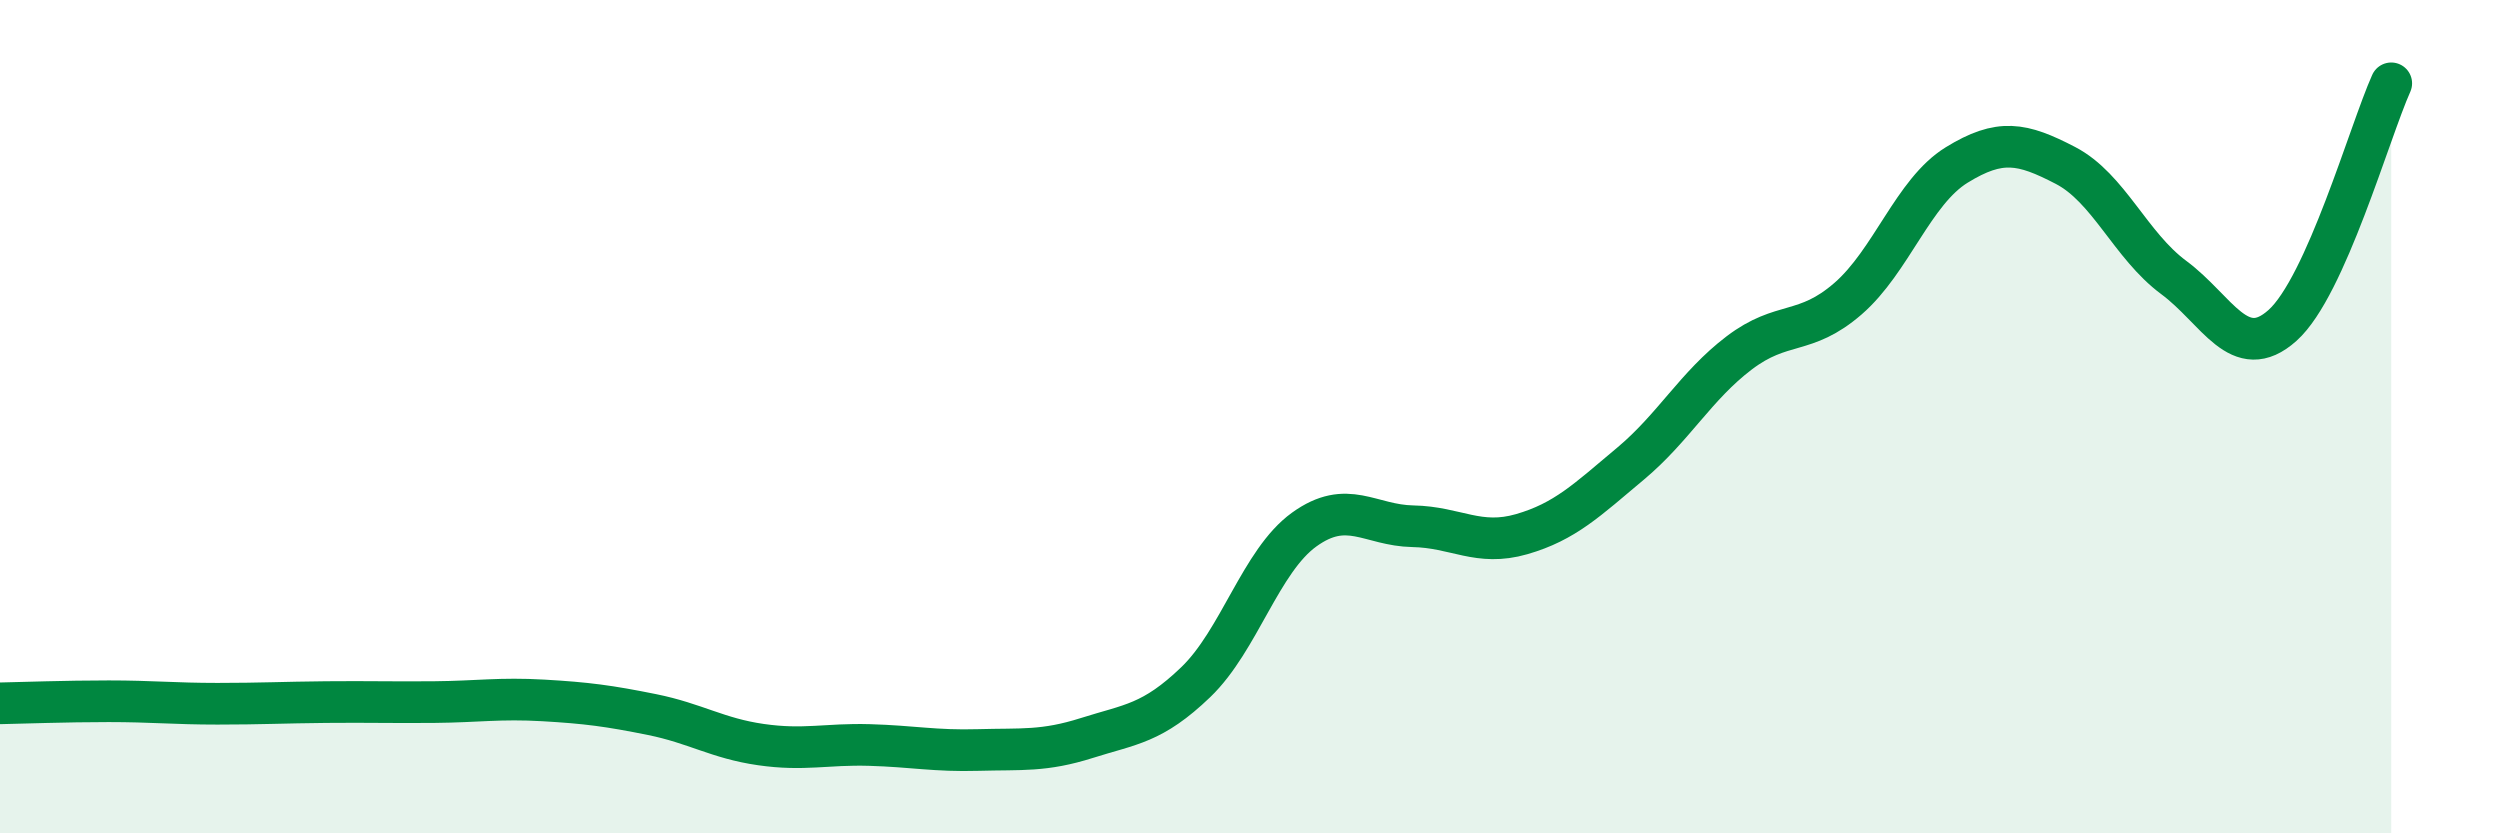
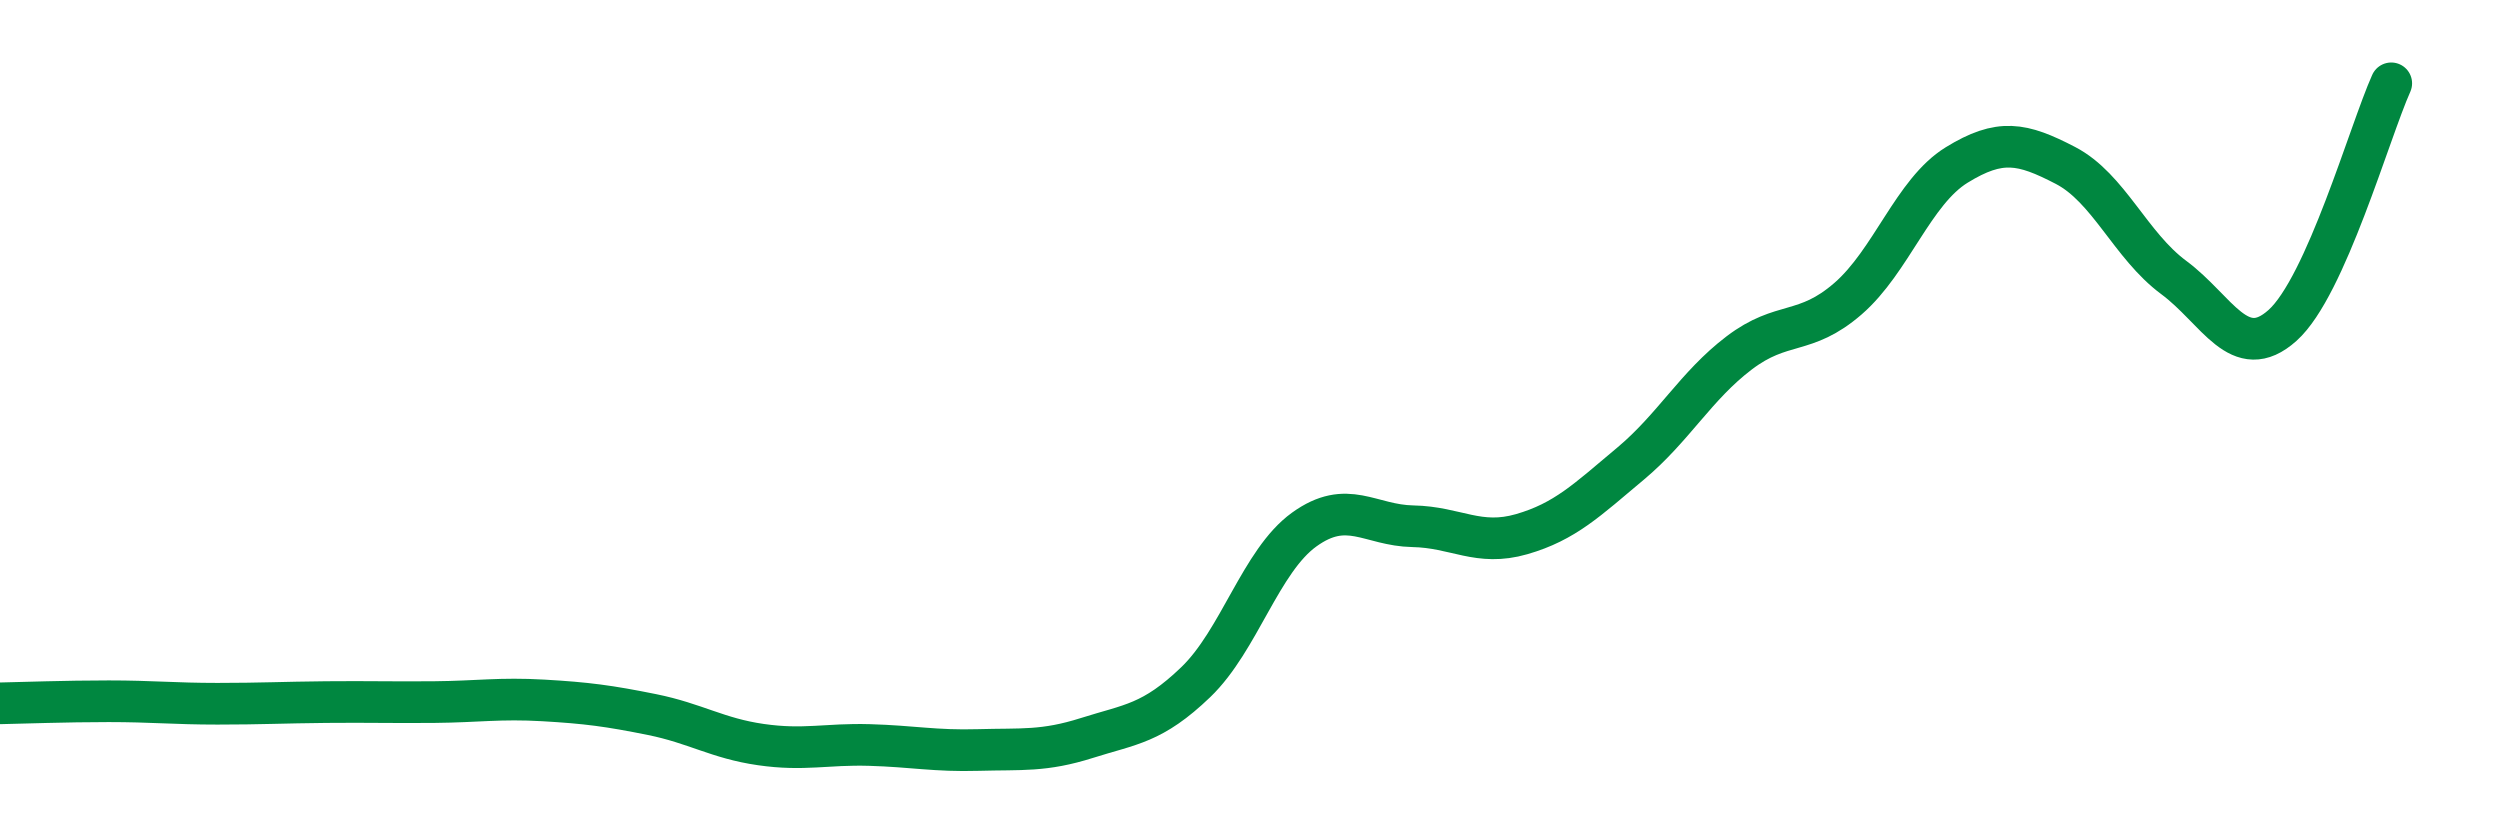
<svg xmlns="http://www.w3.org/2000/svg" width="60" height="20" viewBox="0 0 60 20">
-   <path d="M 0,16.88 C 0.52,16.87 1.57,16.83 2.61,16.83 C 3.65,16.83 4.18,16.89 5.22,16.89 C 6.26,16.89 6.79,16.86 7.83,16.85 C 8.87,16.84 9.39,16.86 10.43,16.85 C 11.47,16.84 12,16.75 13.04,16.81 C 14.08,16.87 14.61,16.94 15.65,17.15 C 16.69,17.36 17.22,17.72 18.26,17.87 C 19.3,18.02 19.83,17.85 20.87,17.88 C 21.91,17.91 22.44,18.03 23.48,18 C 24.52,17.97 25.05,18.04 26.09,17.71 C 27.13,17.38 27.66,17.37 28.7,16.37 C 29.74,15.37 30.26,13.46 31.3,12.71 C 32.34,11.96 32.87,12.61 33.91,12.63 C 34.95,12.65 35.48,13.12 36.52,12.82 C 37.56,12.52 38.09,12 39.13,11.13 C 40.17,10.26 40.7,9.26 41.74,8.47 C 42.78,7.68 43.31,8.07 44.35,7.17 C 45.39,6.27 45.92,4.6 46.96,3.96 C 48,3.32 48.53,3.43 49.57,3.97 C 50.61,4.51 51.13,5.89 52.17,6.66 C 53.21,7.43 53.74,8.74 54.78,7.81 C 55.82,6.88 56.87,3.16 57.39,2L57.39 20L0 20Z" fill="#008740" opacity="0.1" stroke-linecap="round" stroke-linejoin="round" />
  <path d="M 0,16.88 C 0.52,16.87 1.57,16.83 2.61,16.83 C 3.65,16.83 4.18,16.89 5.22,16.89 C 6.26,16.89 6.79,16.86 7.83,16.85 C 8.87,16.84 9.39,16.86 10.43,16.85 C 11.47,16.84 12,16.75 13.04,16.81 C 14.08,16.87 14.61,16.94 15.65,17.15 C 16.69,17.36 17.22,17.72 18.26,17.87 C 19.3,18.02 19.83,17.85 20.87,17.88 C 21.91,17.91 22.44,18.03 23.48,18 C 24.52,17.97 25.05,18.04 26.09,17.71 C 27.13,17.38 27.66,17.37 28.7,16.37 C 29.74,15.37 30.26,13.46 31.3,12.71 C 32.34,11.96 32.87,12.61 33.91,12.63 C 34.95,12.65 35.48,13.12 36.52,12.82 C 37.56,12.52 38.09,12 39.13,11.13 C 40.17,10.26 40.7,9.26 41.74,8.47 C 42.78,7.68 43.31,8.07 44.35,7.17 C 45.39,6.27 45.92,4.6 46.96,3.96 C 48,3.32 48.53,3.43 49.57,3.97 C 50.61,4.51 51.13,5.89 52.17,6.66 C 53.21,7.43 53.74,8.74 54.78,7.81 C 55.82,6.88 56.87,3.16 57.39,2" stroke="#008740" stroke-width="1" fill="none" stroke-linecap="round" stroke-linejoin="round" />
</svg>